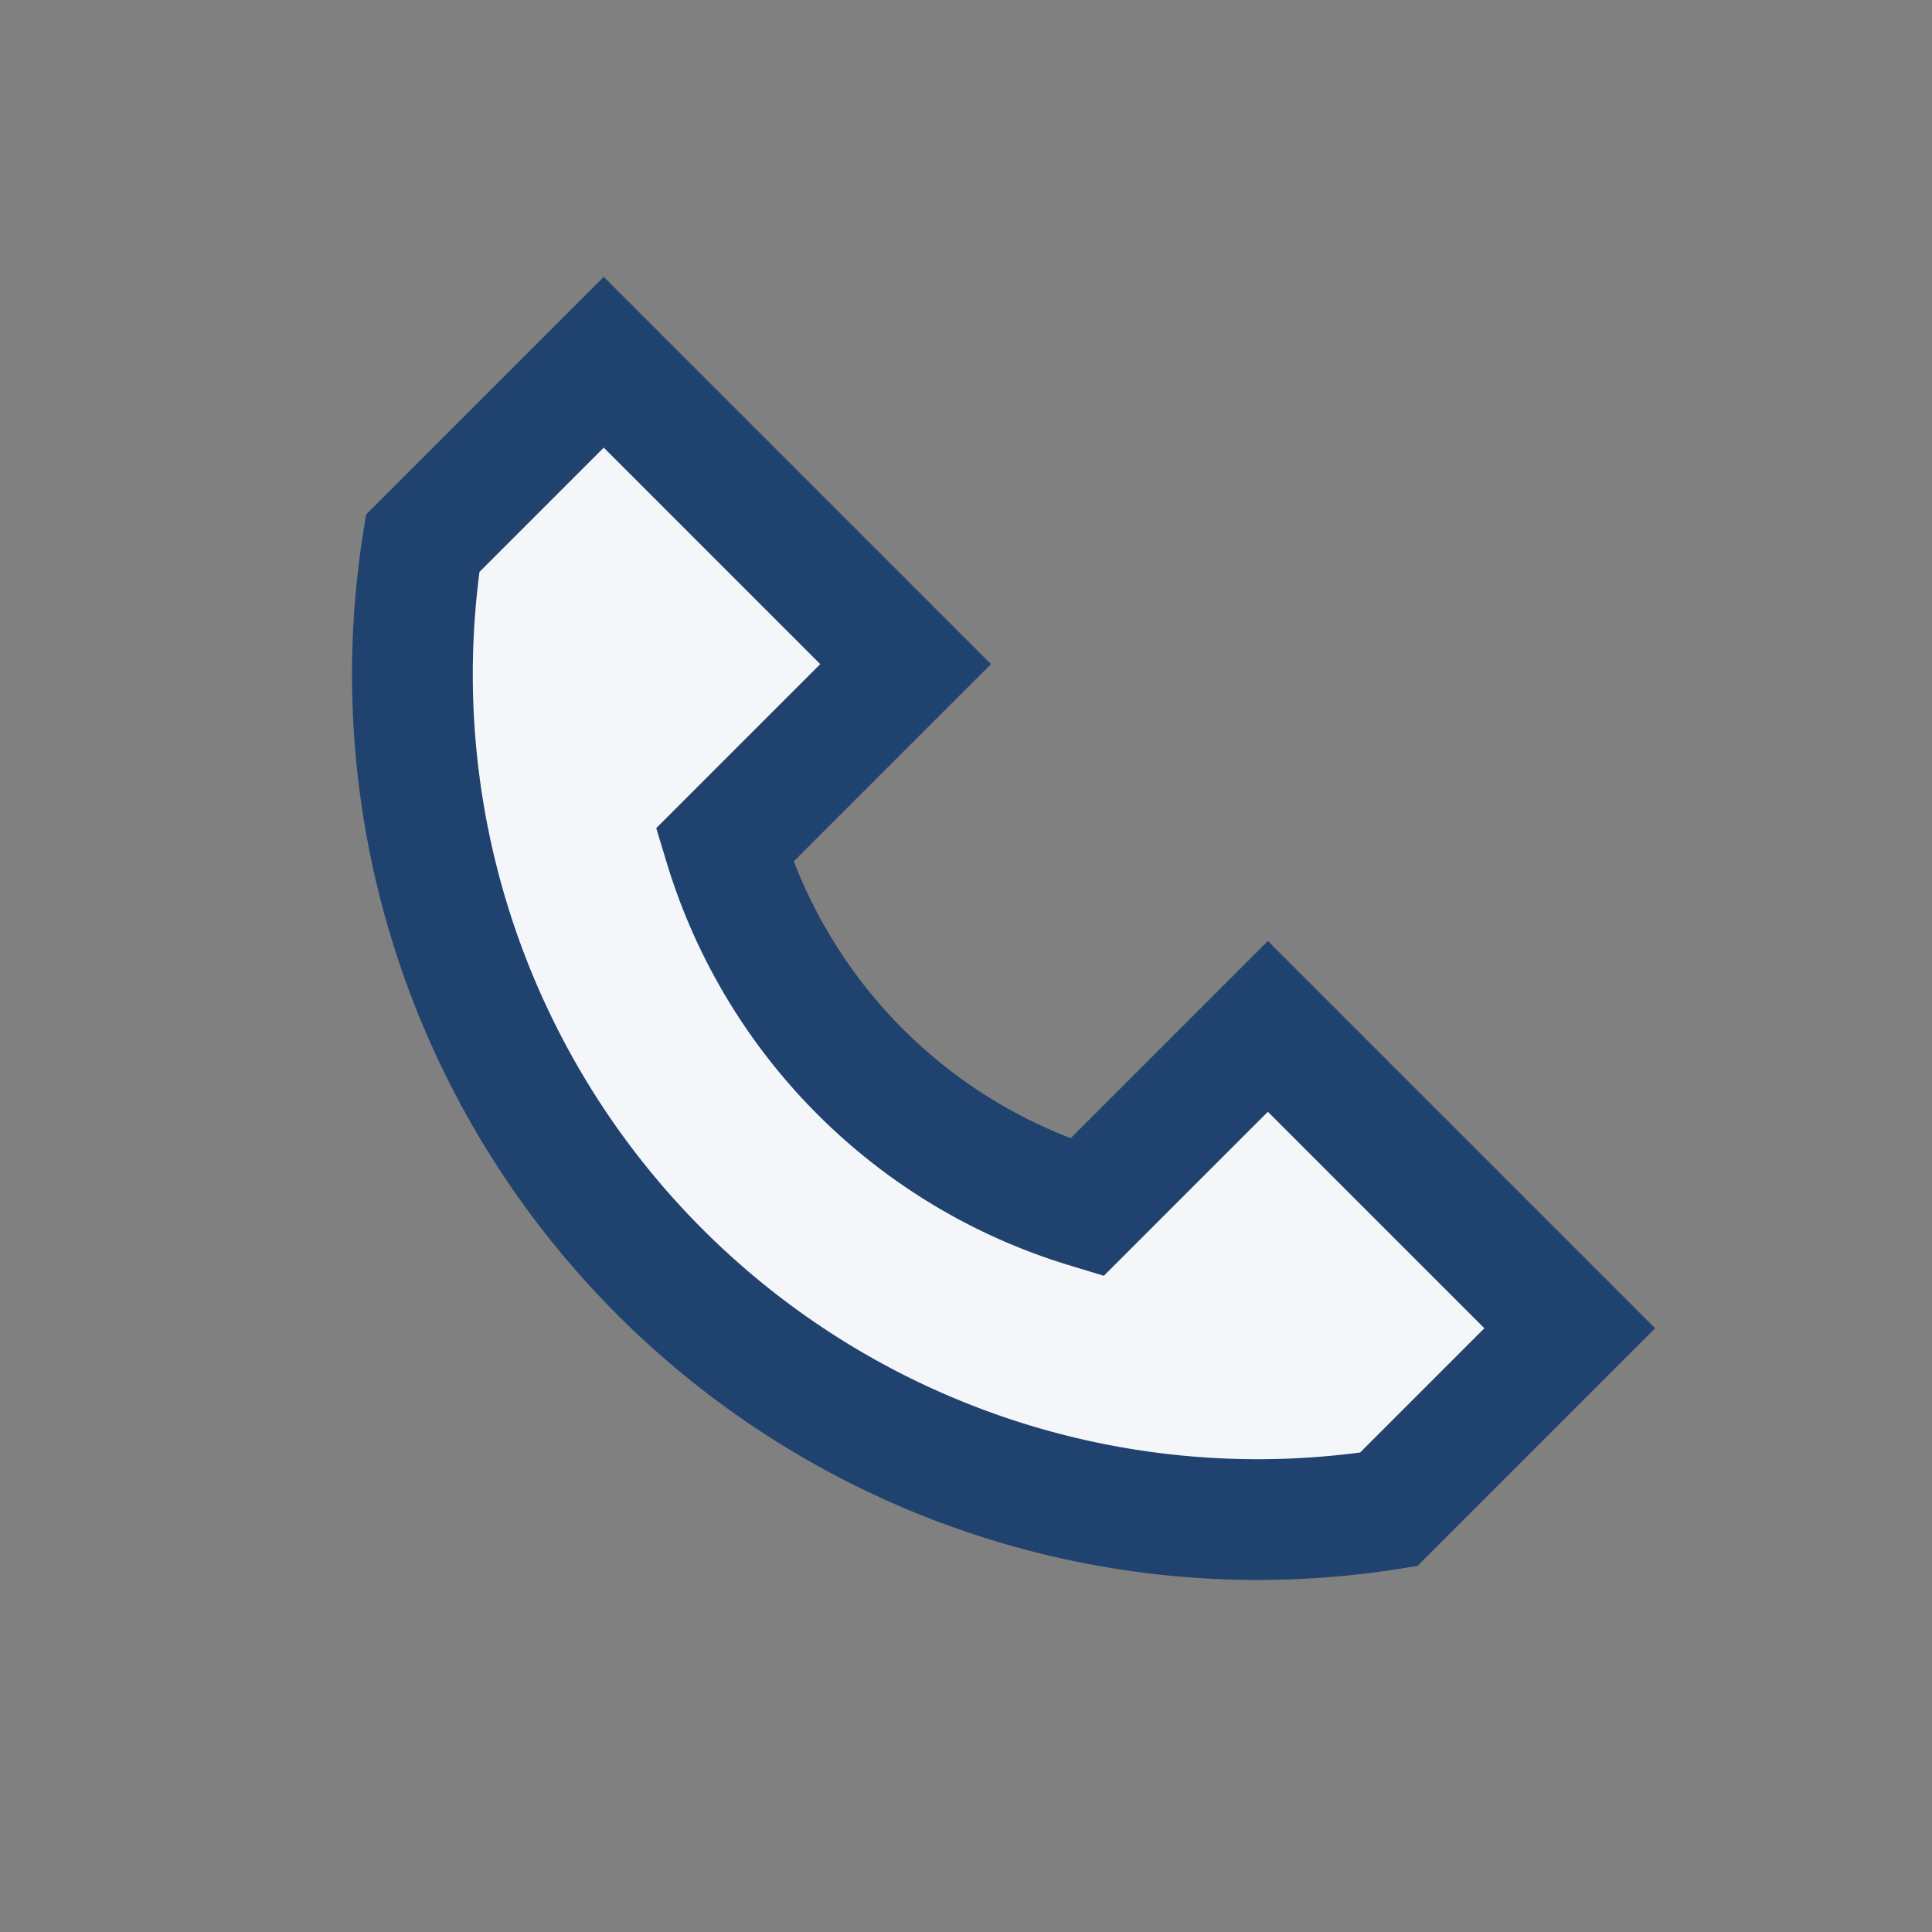
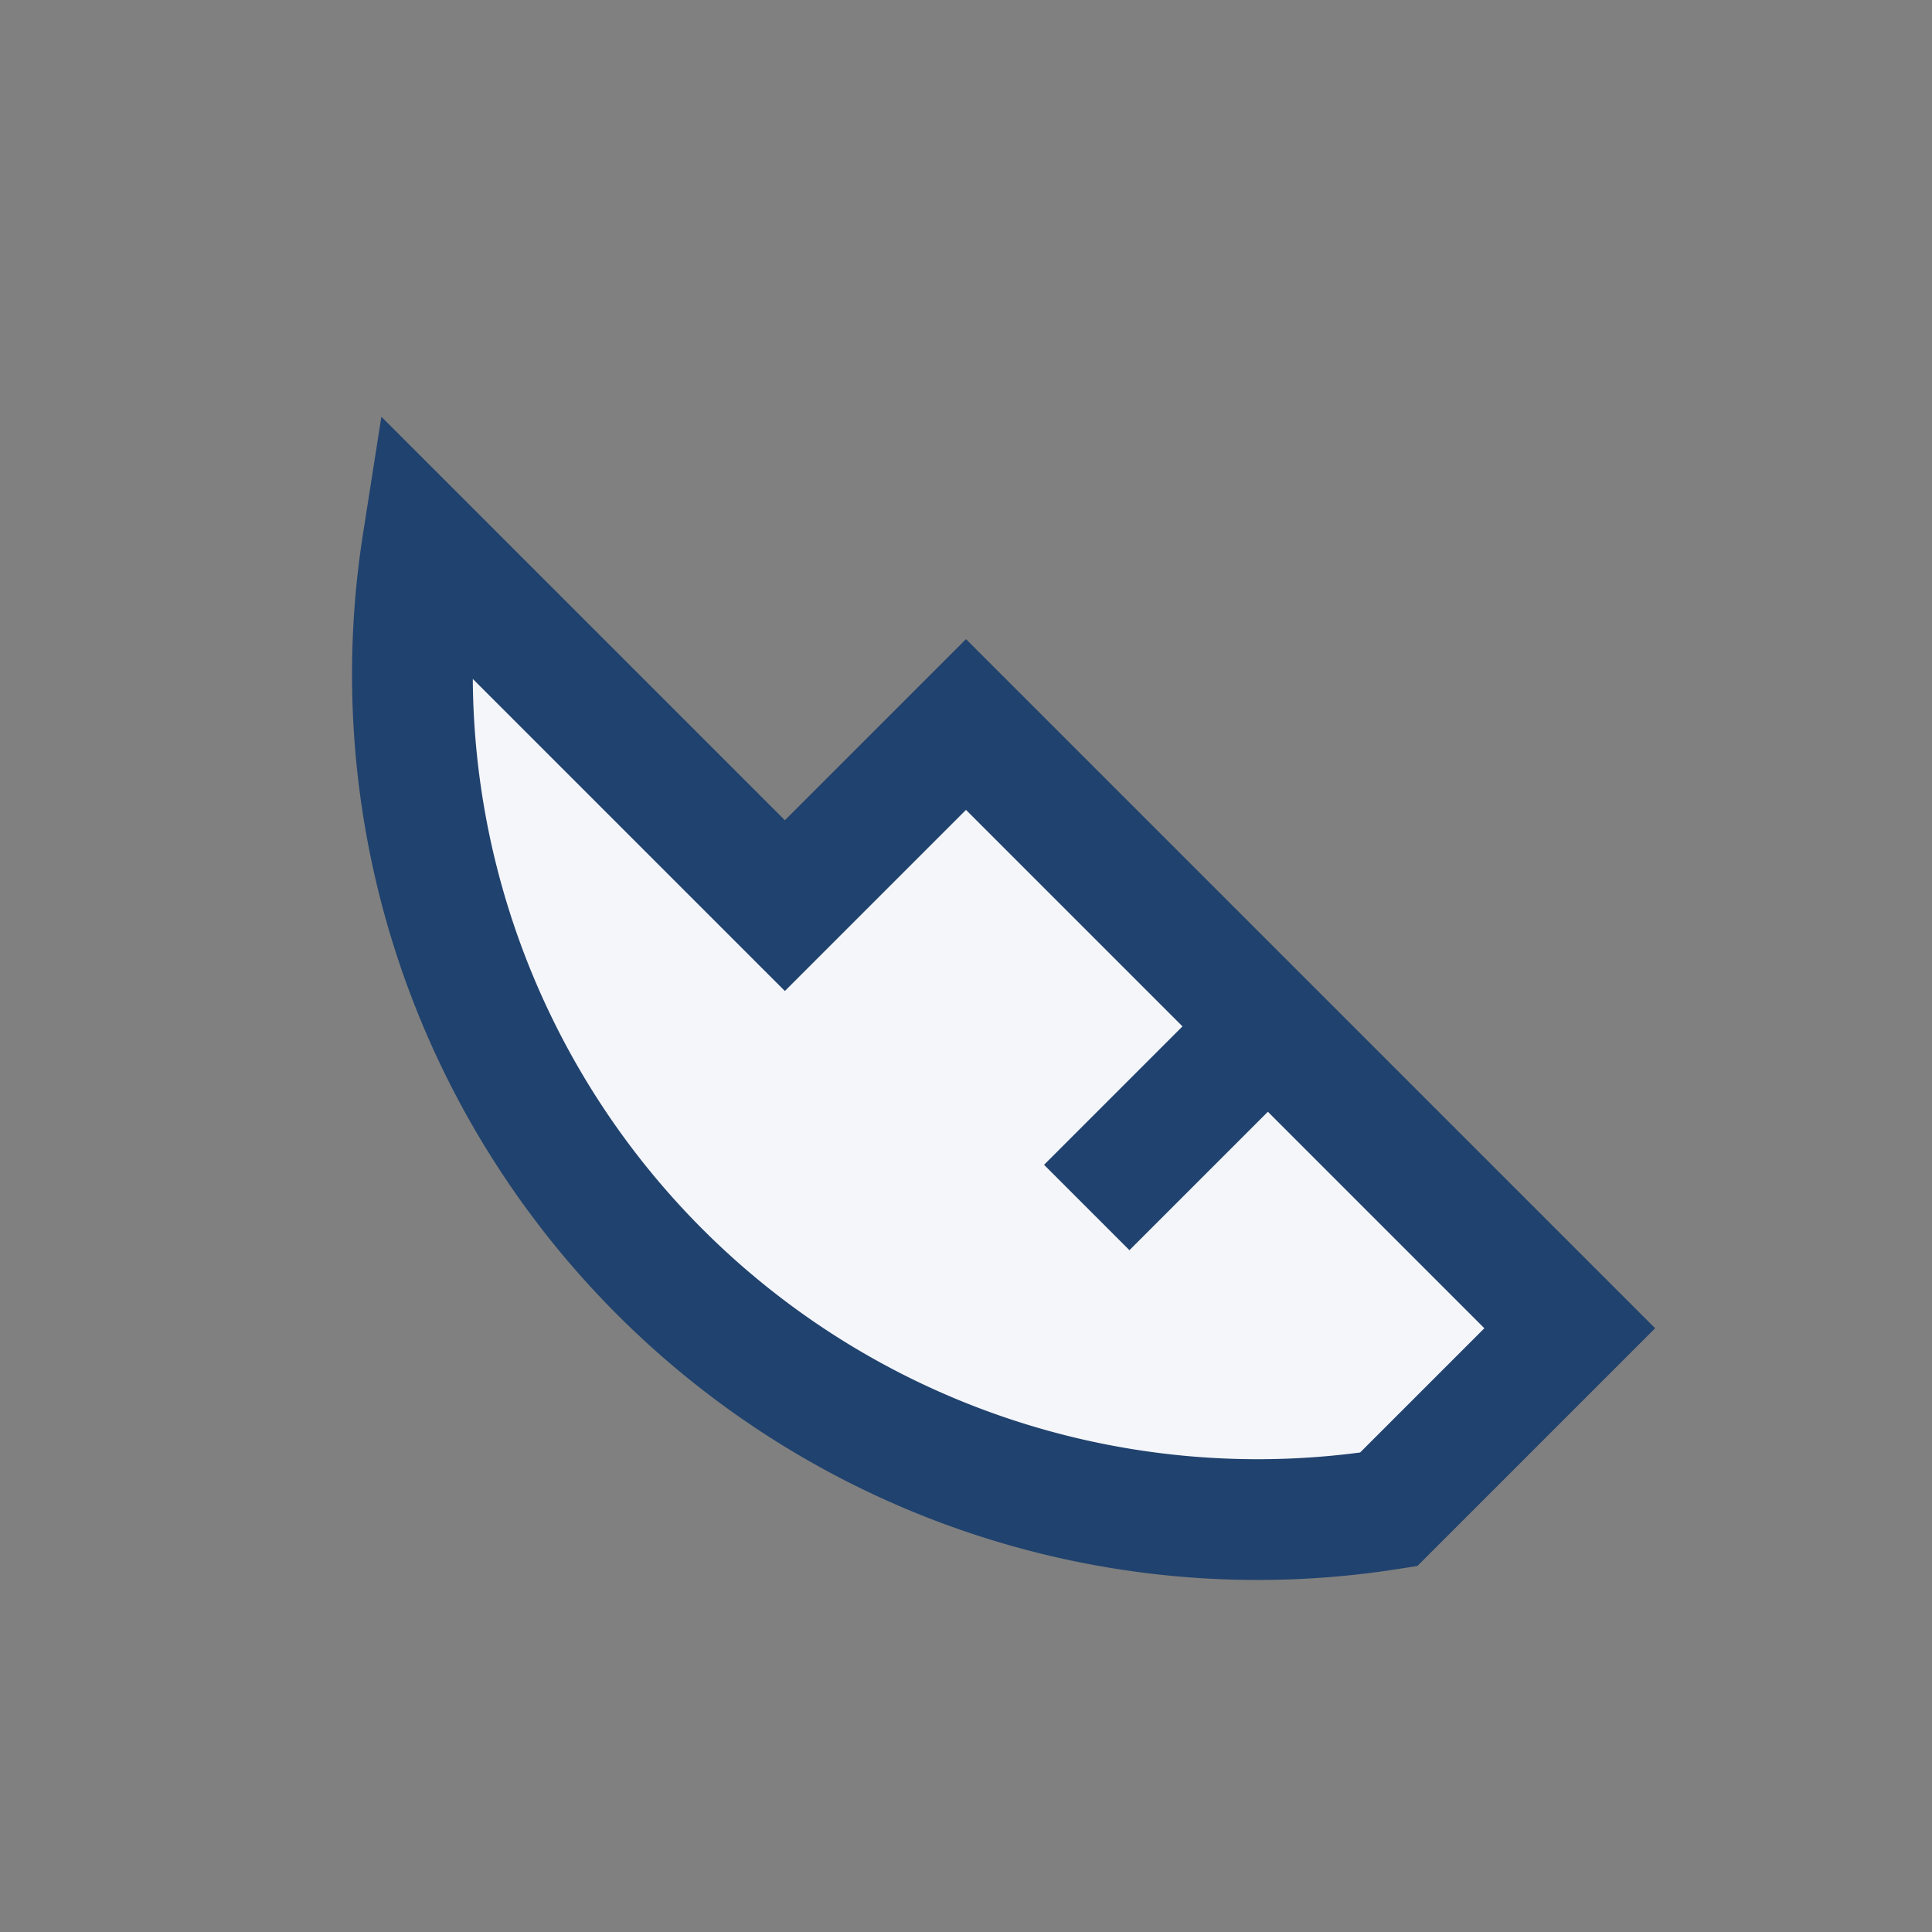
<svg xmlns="http://www.w3.org/2000/svg" width="32" height="32" viewBox="0 0 32 32">
  <rect x="0" y="0" width="32" height="32" fill="#808080" stroke="none" />
-   <path d="M7 9a14 14 0 0016 16l3-3-5-5-3 3a9 9 0 01-6-6l3-3-5-5-3 3z" fill="#F5F6FA" stroke="#20426E" stroke-width="2" />
+   <path d="M7 9a14 14 0 0016 16l3-3-5-5-3 3l3-3-5-5-3 3z" fill="#F5F6FA" stroke="#20426E" stroke-width="2" />
</svg>